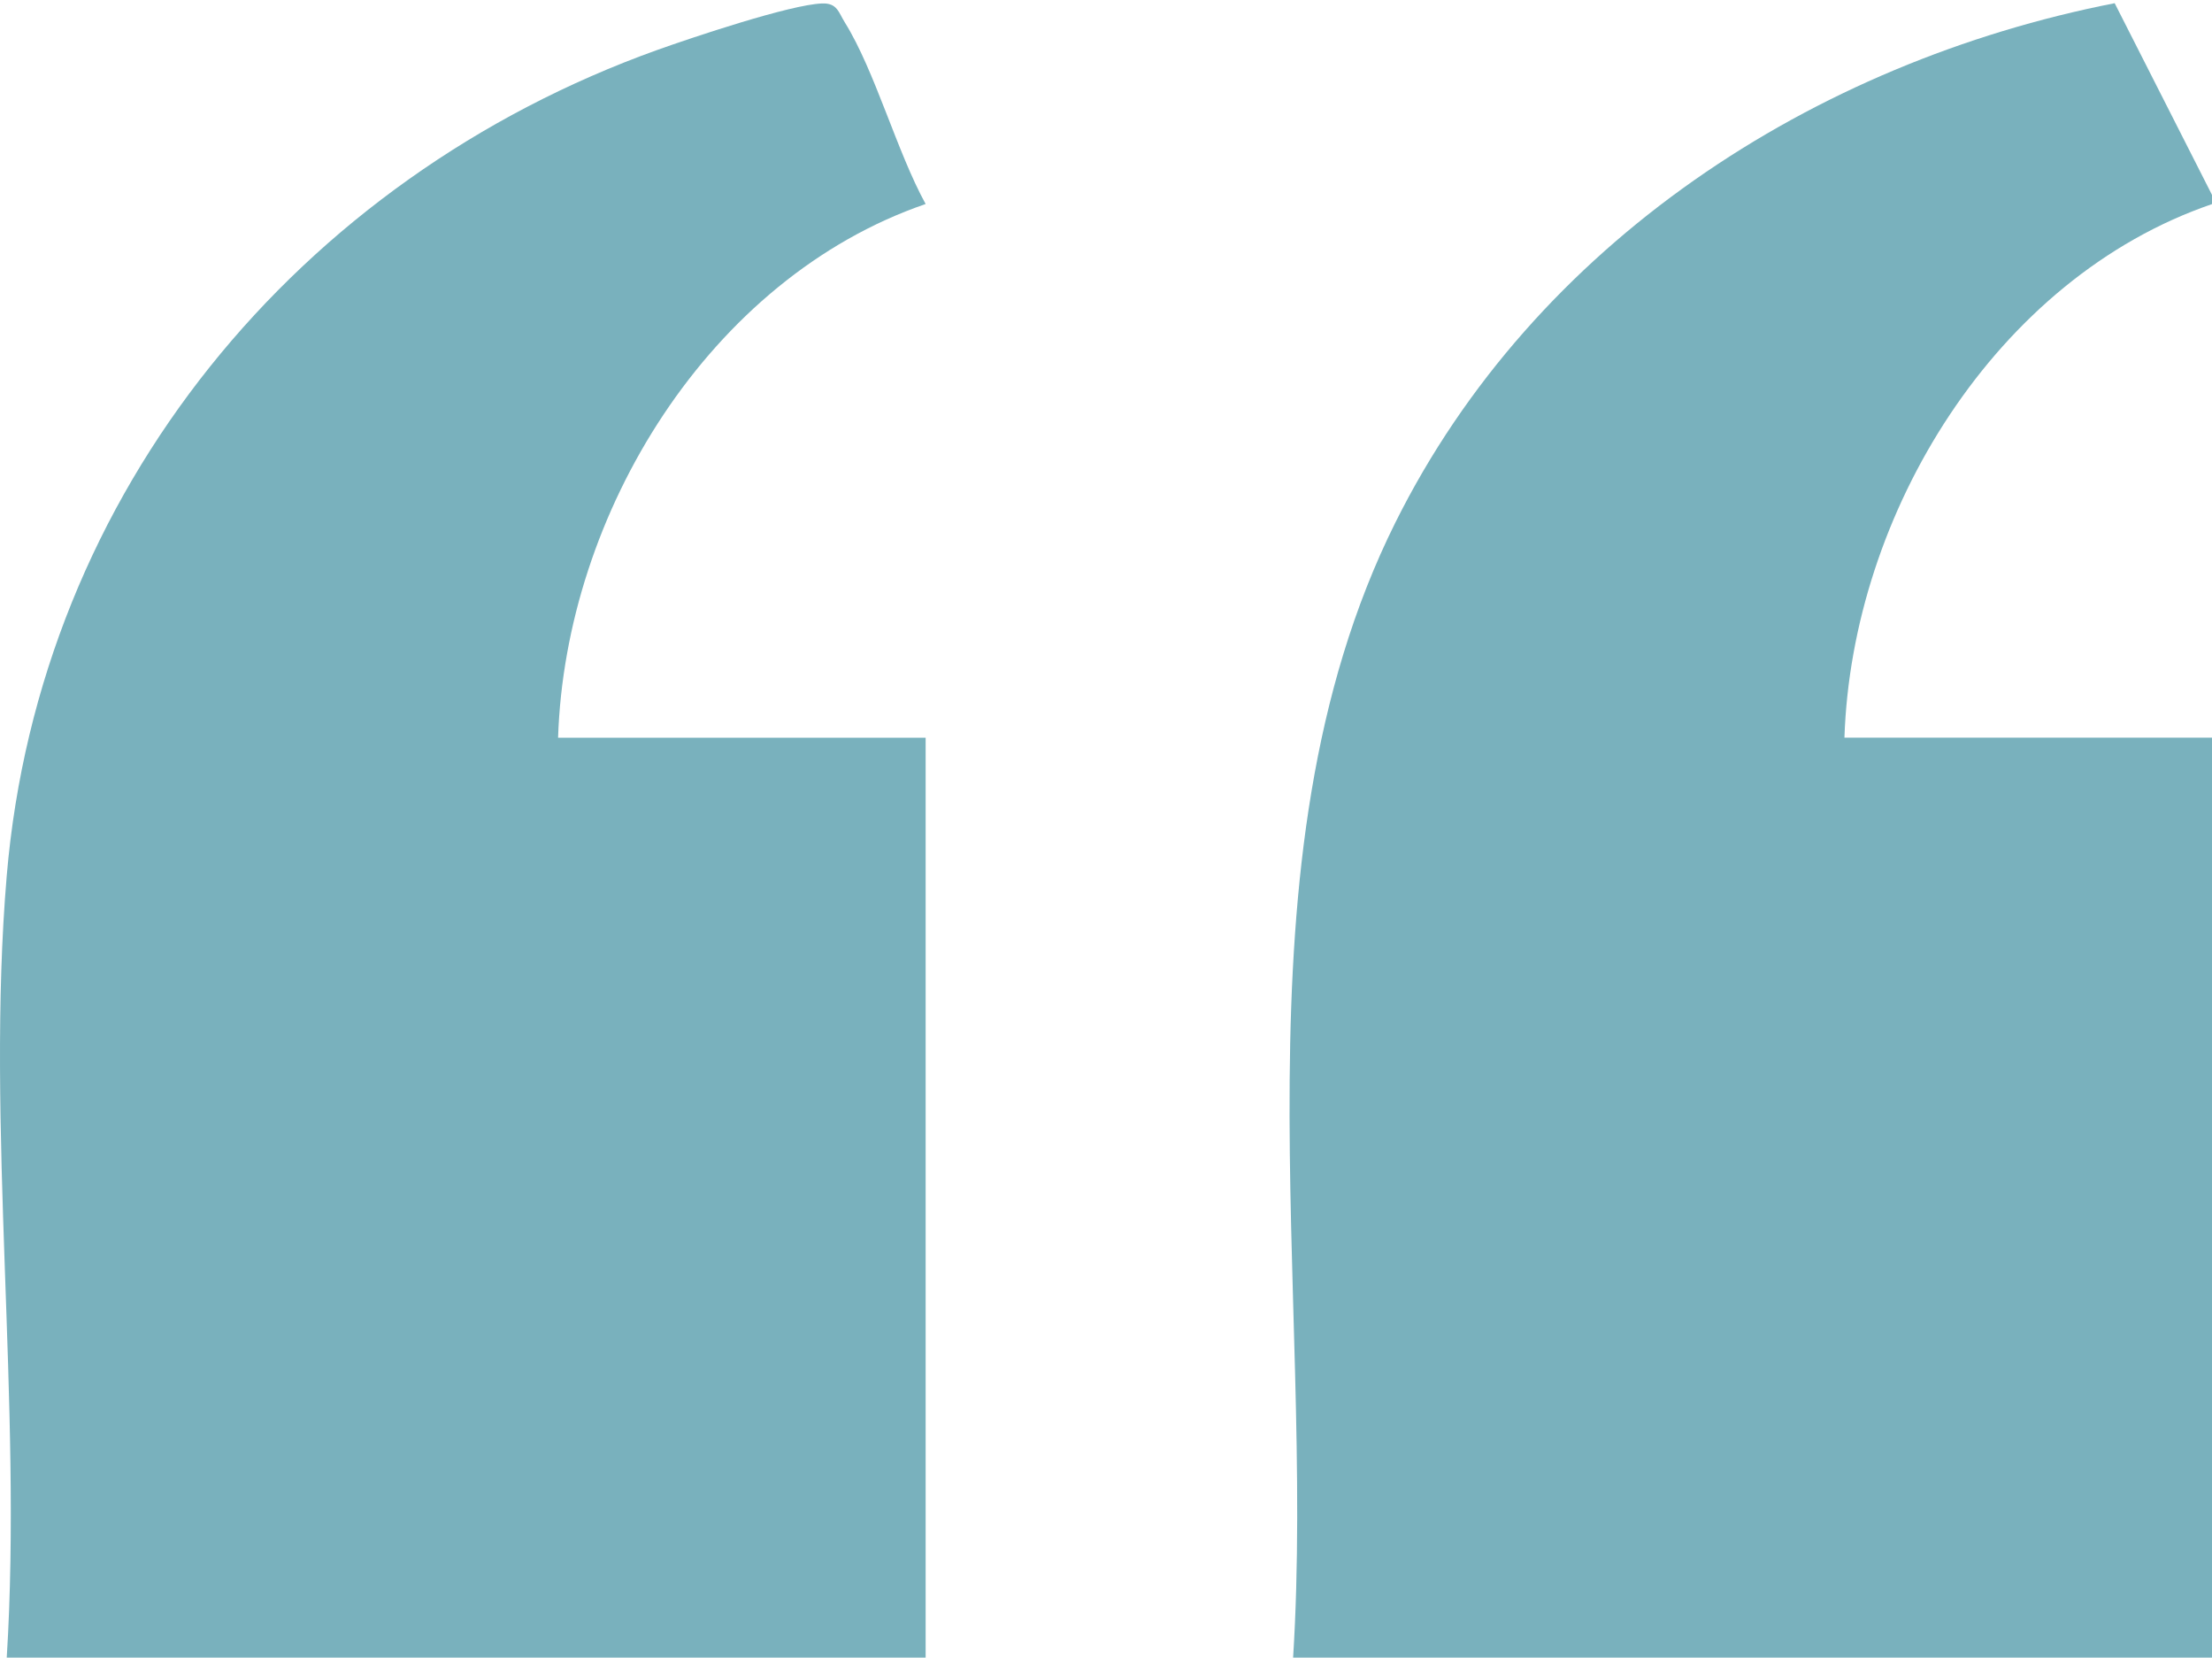
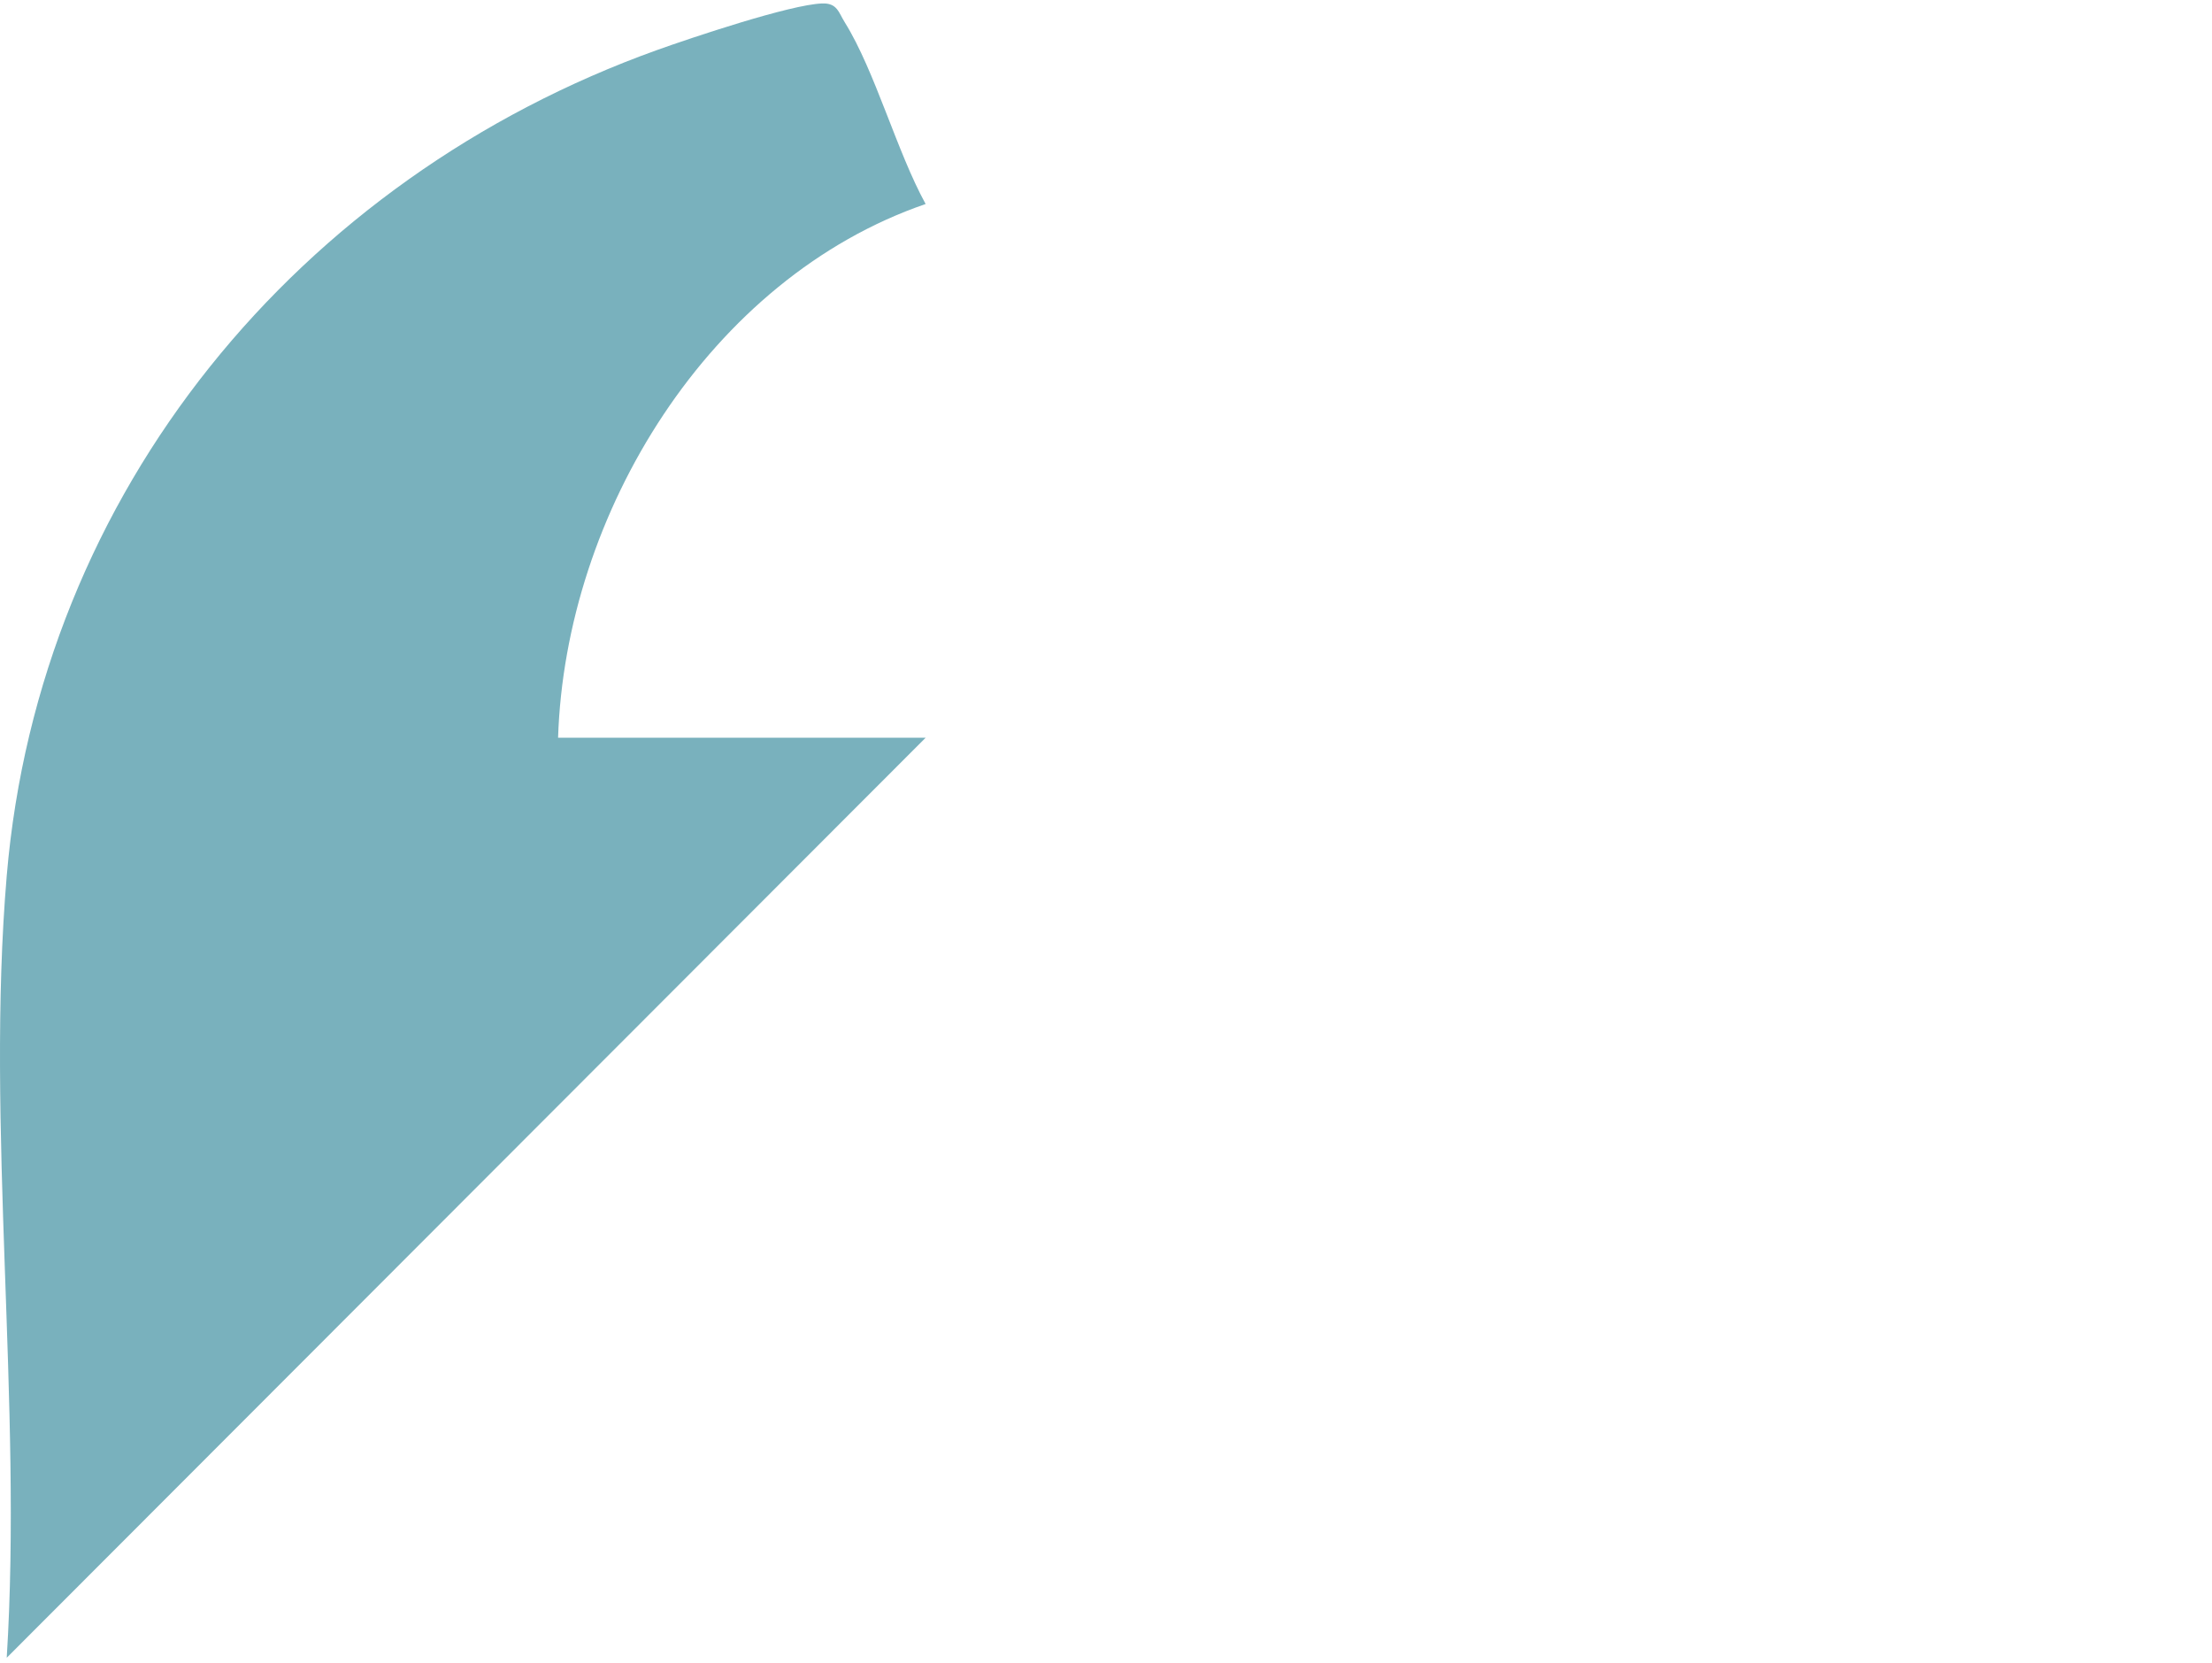
<svg xmlns="http://www.w3.org/2000/svg" width="294" height="221" viewBox="0 0 294 221" fill="none">
-   <path d="M0.895 220.26C3.002 186.633 -1.922 149.572 0.895 116.361C5.244 65.219 39.764 23.721 87.307 6.657C91.986 4.982 105.008 0.619 109.246 0.46C111.292 0.374 111.451 1.658 112.309 3.014C116.302 9.444 119.205 20.164 123.027 27.107C94.301 36.983 75.142 68.201 74.175 98.026L123.027 98.026L123.027 220.26L0.908 220.26L0.895 220.26Z" fill="#207D92" fill-opacity="0.6" />
-   <path d="M294 220.26L171.868 220.26C174.93 171.635 163.06 114.43 185.453 69.448C203.963 32.289 240.97 8.295 281.064 0.423L294 25.896L294 27.119C265.262 36.959 246.127 68.214 245.147 98.014L294 98.014L294 220.26Z" fill="#207D92" fill-opacity="0.6" />
+   <path d="M0.895 220.26C3.002 186.633 -1.922 149.572 0.895 116.361C5.244 65.219 39.764 23.721 87.307 6.657C91.986 4.982 105.008 0.619 109.246 0.46C111.292 0.374 111.451 1.658 112.309 3.014C116.302 9.444 119.205 20.164 123.027 27.107C94.301 36.983 75.142 68.201 74.175 98.026L123.027 98.026L0.908 220.26L0.895 220.26Z" fill="#207D92" fill-opacity="0.6" />
</svg>